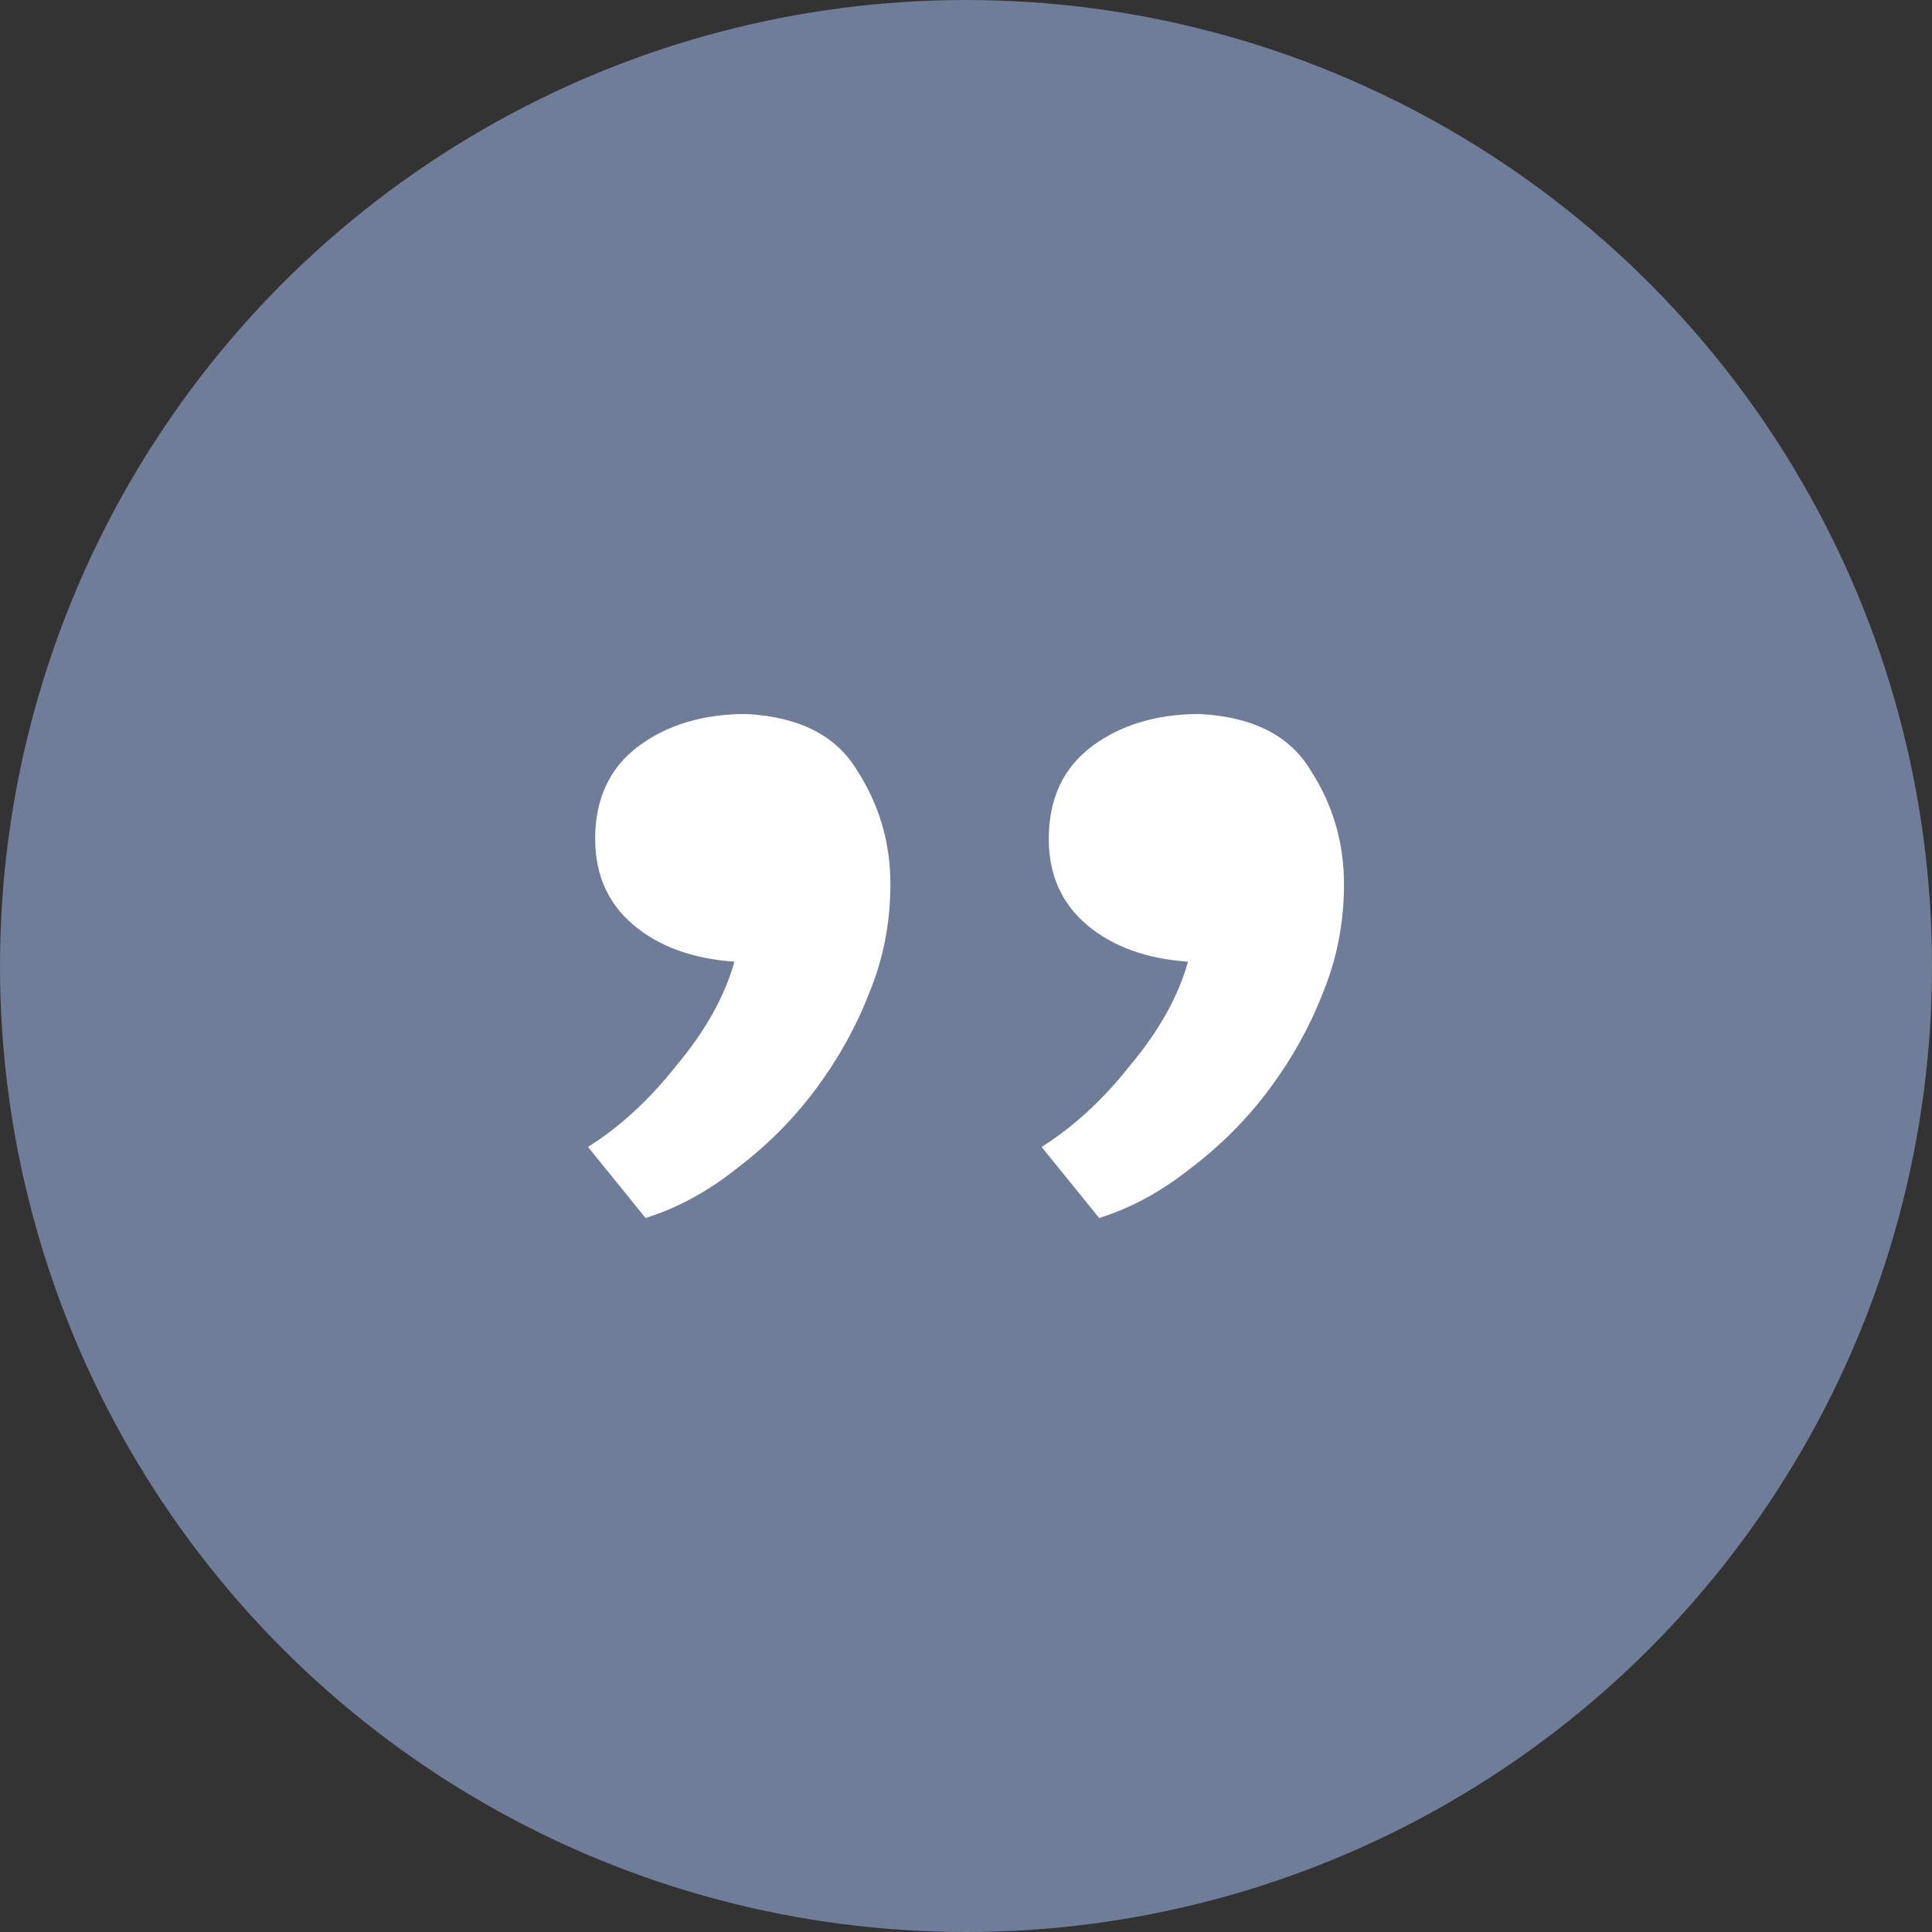
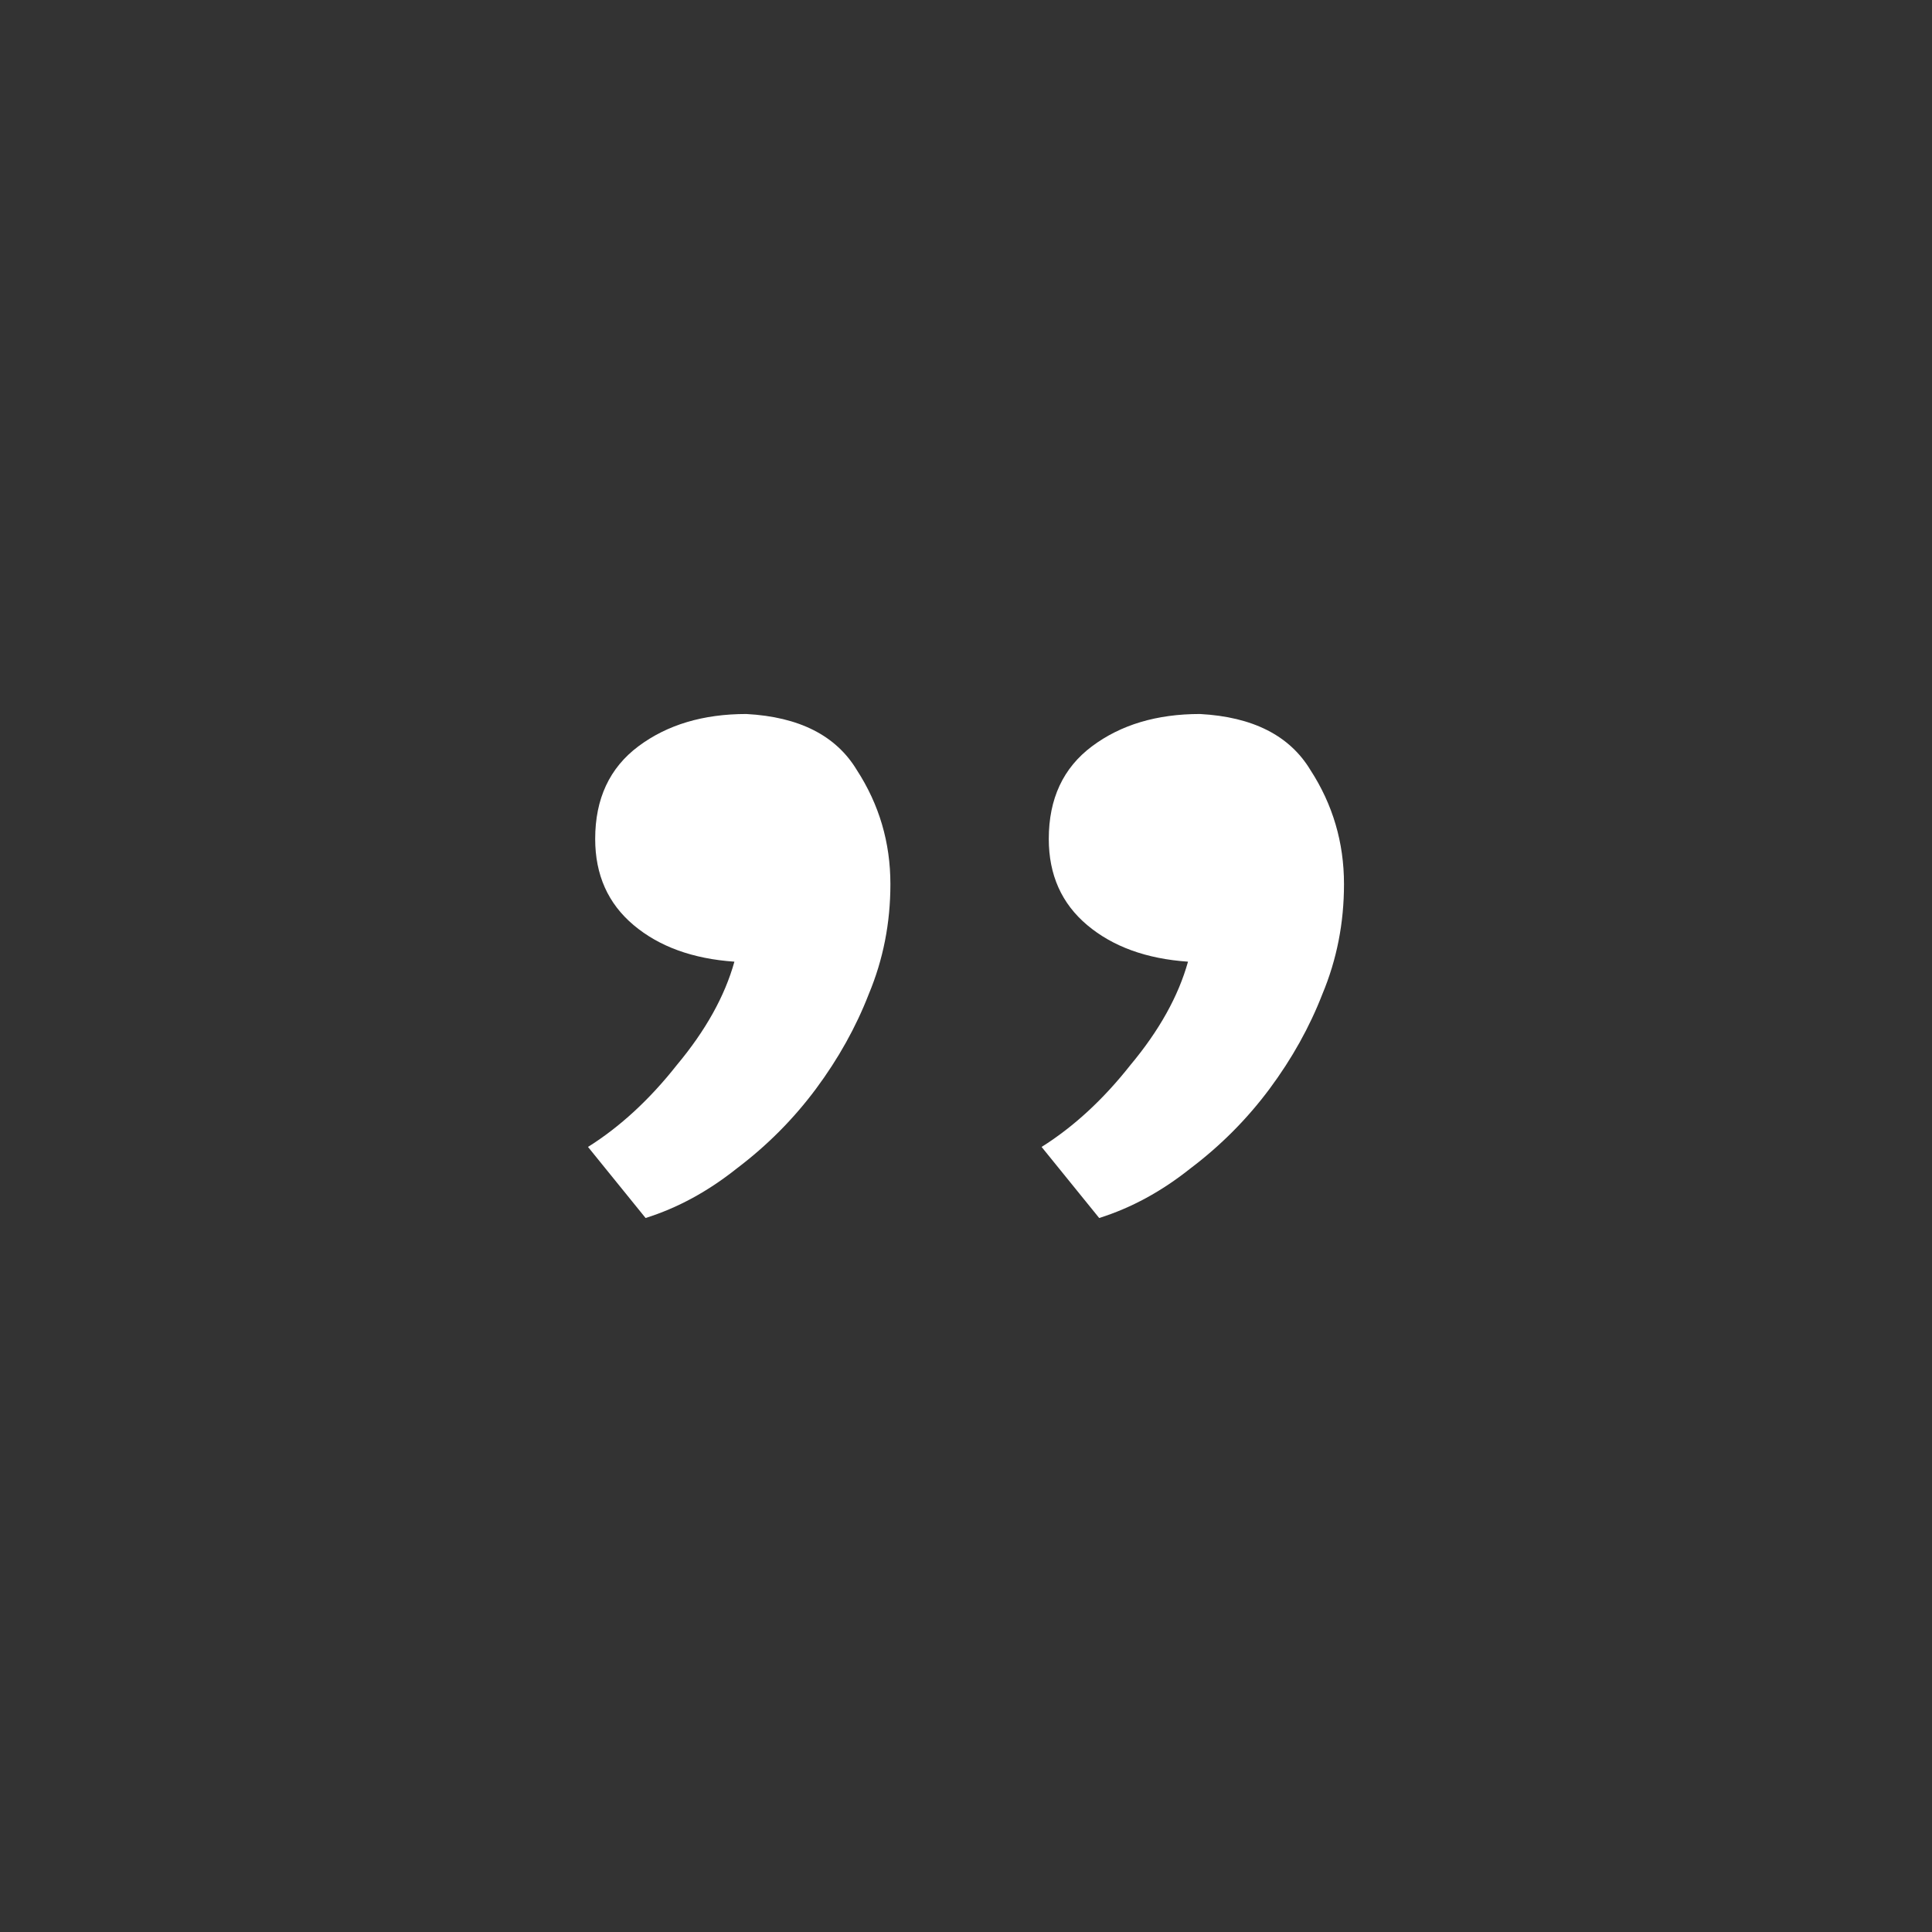
<svg xmlns="http://www.w3.org/2000/svg" width="46" height="46" viewBox="0 0 46 46" fill="none">
  <rect x="0" y="0" width="46" height="46" fill="#333333" stroke="none" />
-   <circle cx="23" cy="23" r="23" fill="#6F7D98" />
  <path d="M17.486 22.897C16.495 22.829 15.695 22.538 15.086 22.026C14.476 21.513 14.171 20.829 14.171 19.974C14.171 19.017 14.514 18.282 15.2 17.769C15.886 17.256 16.743 17 17.771 17C19.029 17.068 19.905 17.513 20.4 18.333C20.933 19.154 21.2 20.06 21.2 21.051C21.2 21.974 21.029 22.846 20.686 23.667C20.381 24.453 19.962 25.205 19.429 25.923C18.895 26.641 18.267 27.273 17.543 27.82C16.857 28.367 16.133 28.761 15.371 29L14 27.308C14.762 26.829 15.467 26.18 16.114 25.359C16.8 24.538 17.257 23.718 17.486 22.897ZM28.286 22.897C27.295 22.829 26.495 22.538 25.886 22.026C25.276 21.513 24.971 20.829 24.971 19.974C24.971 19.017 25.314 18.282 26 17.769C26.686 17.256 27.543 17 28.571 17C29.829 17.068 30.705 17.513 31.2 18.333C31.733 19.154 32 20.06 32 21.051C32 21.974 31.829 22.846 31.486 23.667C31.181 24.453 30.762 25.205 30.229 25.923C29.695 26.641 29.067 27.273 28.343 27.82C27.657 28.367 26.933 28.761 26.171 29L24.8 27.308C25.562 26.829 26.267 26.18 26.914 25.359C27.6 24.538 28.057 23.718 28.286 22.897Z" fill="white" />
</svg>